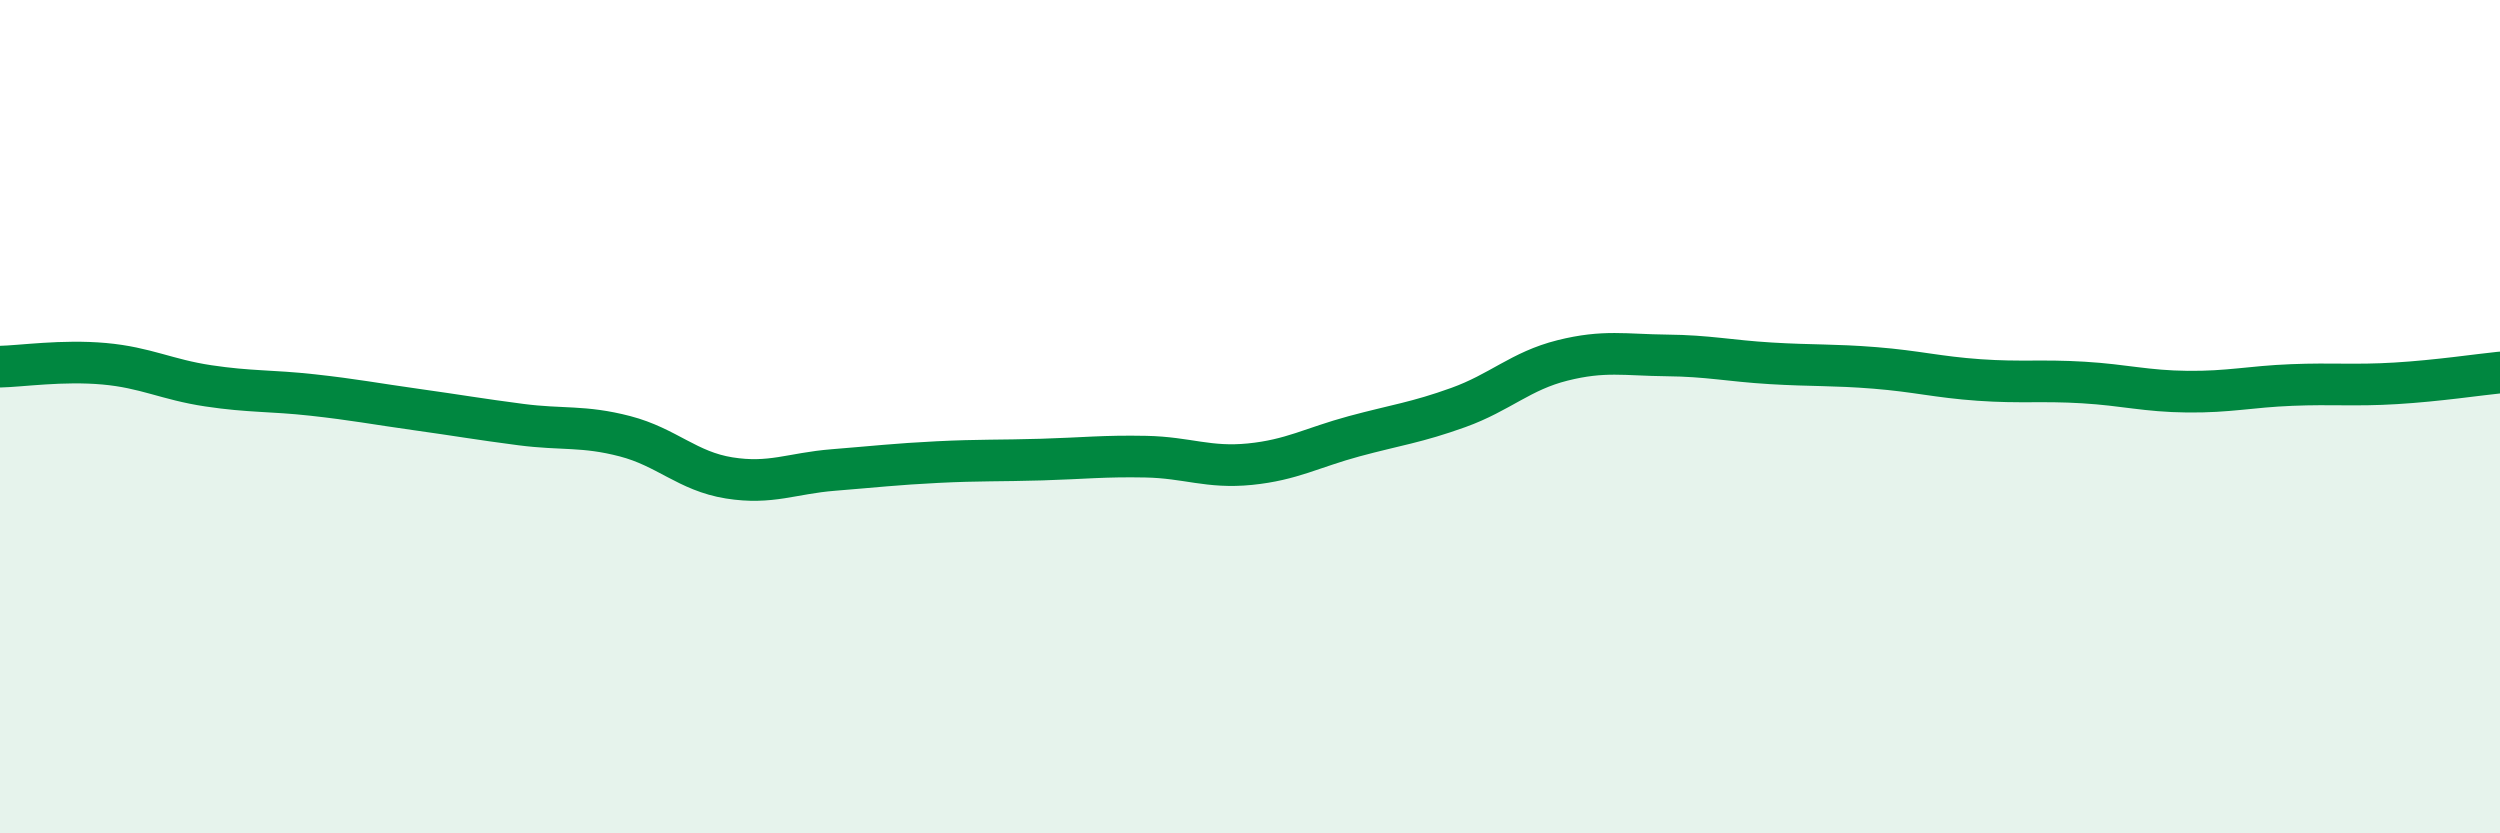
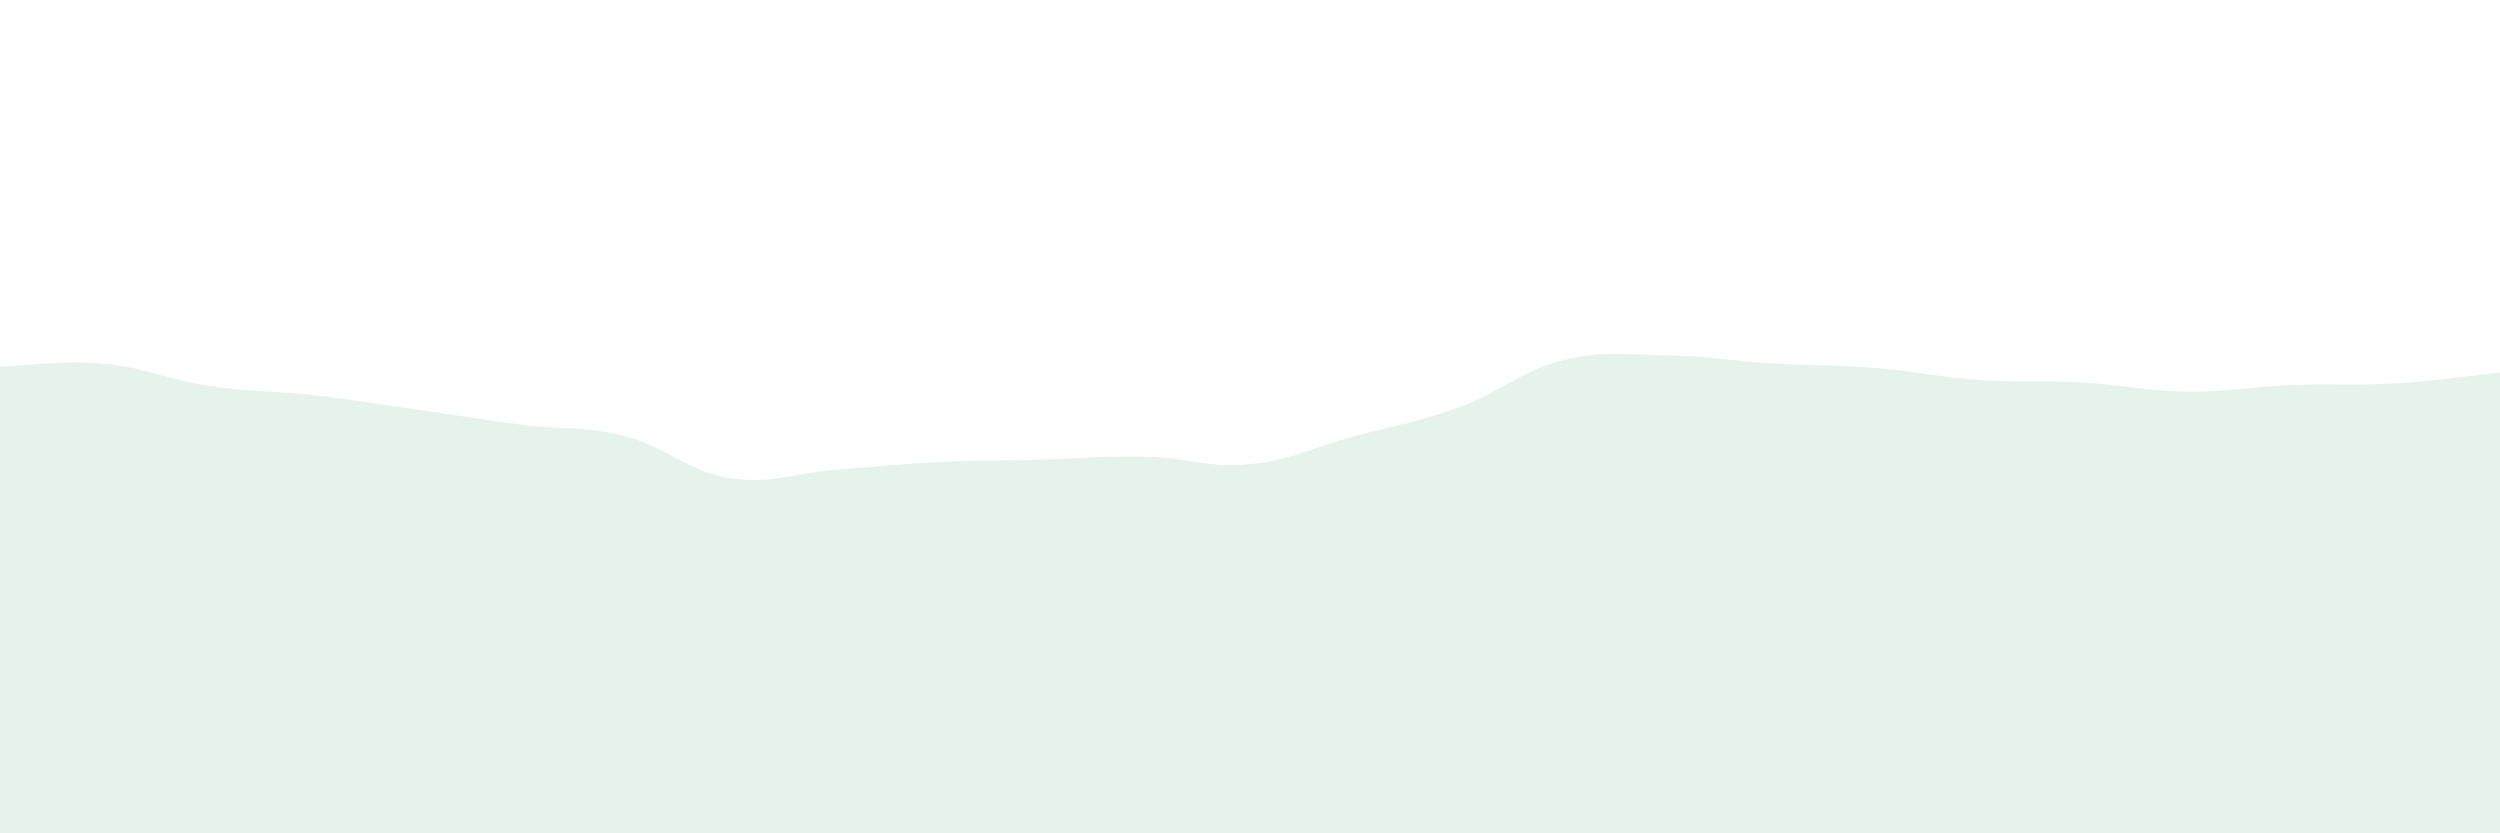
<svg xmlns="http://www.w3.org/2000/svg" width="60" height="20" viewBox="0 0 60 20">
  <path d="M 0,8.8 C 0.5,8.79 1.5,8.64 2.5,8.73 C 3.5,8.82 4,9.11 5,9.26 C 6,9.41 6.5,9.37 7.5,9.48 C 8.5,9.59 9,9.69 10,9.83 C 11,9.97 11.5,10.06 12.5,10.19 C 13.5,10.32 14,10.21 15,10.47 C 16,10.73 16.5,11.31 17.5,11.47 C 18.5,11.63 19,11.36 20,11.28 C 21,11.2 21.5,11.14 22.5,11.09 C 23.5,11.04 24,11.06 25,11.03 C 26,11 26.5,10.94 27.5,10.96 C 28.5,10.98 29,11.24 30,11.14 C 31,11.04 31.5,10.74 32.5,10.47 C 33.5,10.2 34,10.14 35,9.78 C 36,9.42 36.5,8.9 37.5,8.65 C 38.5,8.4 39,8.52 40,8.53 C 41,8.54 41.5,8.66 42.5,8.72 C 43.5,8.78 44,8.75 45,8.83 C 46,8.91 46.5,9.05 47.5,9.12 C 48.5,9.19 49,9.12 50,9.18 C 51,9.24 51.5,9.39 52.5,9.4 C 53.5,9.41 54,9.28 55,9.24 C 56,9.2 56.5,9.26 57.5,9.2 C 58.5,9.14 59.5,8.99 60,8.94L60 20L0 20Z" fill="#008740" opacity="0.1" stroke-linecap="round" stroke-linejoin="round" />
-   <path d="M 0,8.8 C 0.5,8.79 1.5,8.64 2.5,8.73 C 3.5,8.82 4,9.11 5,9.26 C 6,9.41 6.5,9.37 7.5,9.48 C 8.5,9.59 9,9.69 10,9.83 C 11,9.97 11.5,10.06 12.5,10.19 C 13.5,10.32 14,10.21 15,10.47 C 16,10.73 16.5,11.31 17.5,11.47 C 18.5,11.63 19,11.36 20,11.28 C 21,11.2 21.5,11.14 22.5,11.09 C 23.5,11.04 24,11.06 25,11.03 C 26,11 26.5,10.94 27.5,10.96 C 28.5,10.98 29,11.24 30,11.14 C 31,11.04 31.5,10.74 32.5,10.47 C 33.5,10.2 34,10.14 35,9.78 C 36,9.42 36.5,8.9 37.5,8.65 C 38.5,8.4 39,8.52 40,8.53 C 41,8.54 41.5,8.66 42.5,8.72 C 43.5,8.78 44,8.75 45,8.83 C 46,8.91 46.5,9.05 47.5,9.12 C 48.5,9.19 49,9.12 50,9.18 C 51,9.24 51.5,9.39 52.5,9.4 C 53.5,9.41 54,9.28 55,9.24 C 56,9.2 56.5,9.26 57.5,9.2 C 58.5,9.14 59.5,8.99 60,8.94" stroke="#008740" stroke-width="1" fill="none" stroke-linecap="round" stroke-linejoin="round" />
</svg>